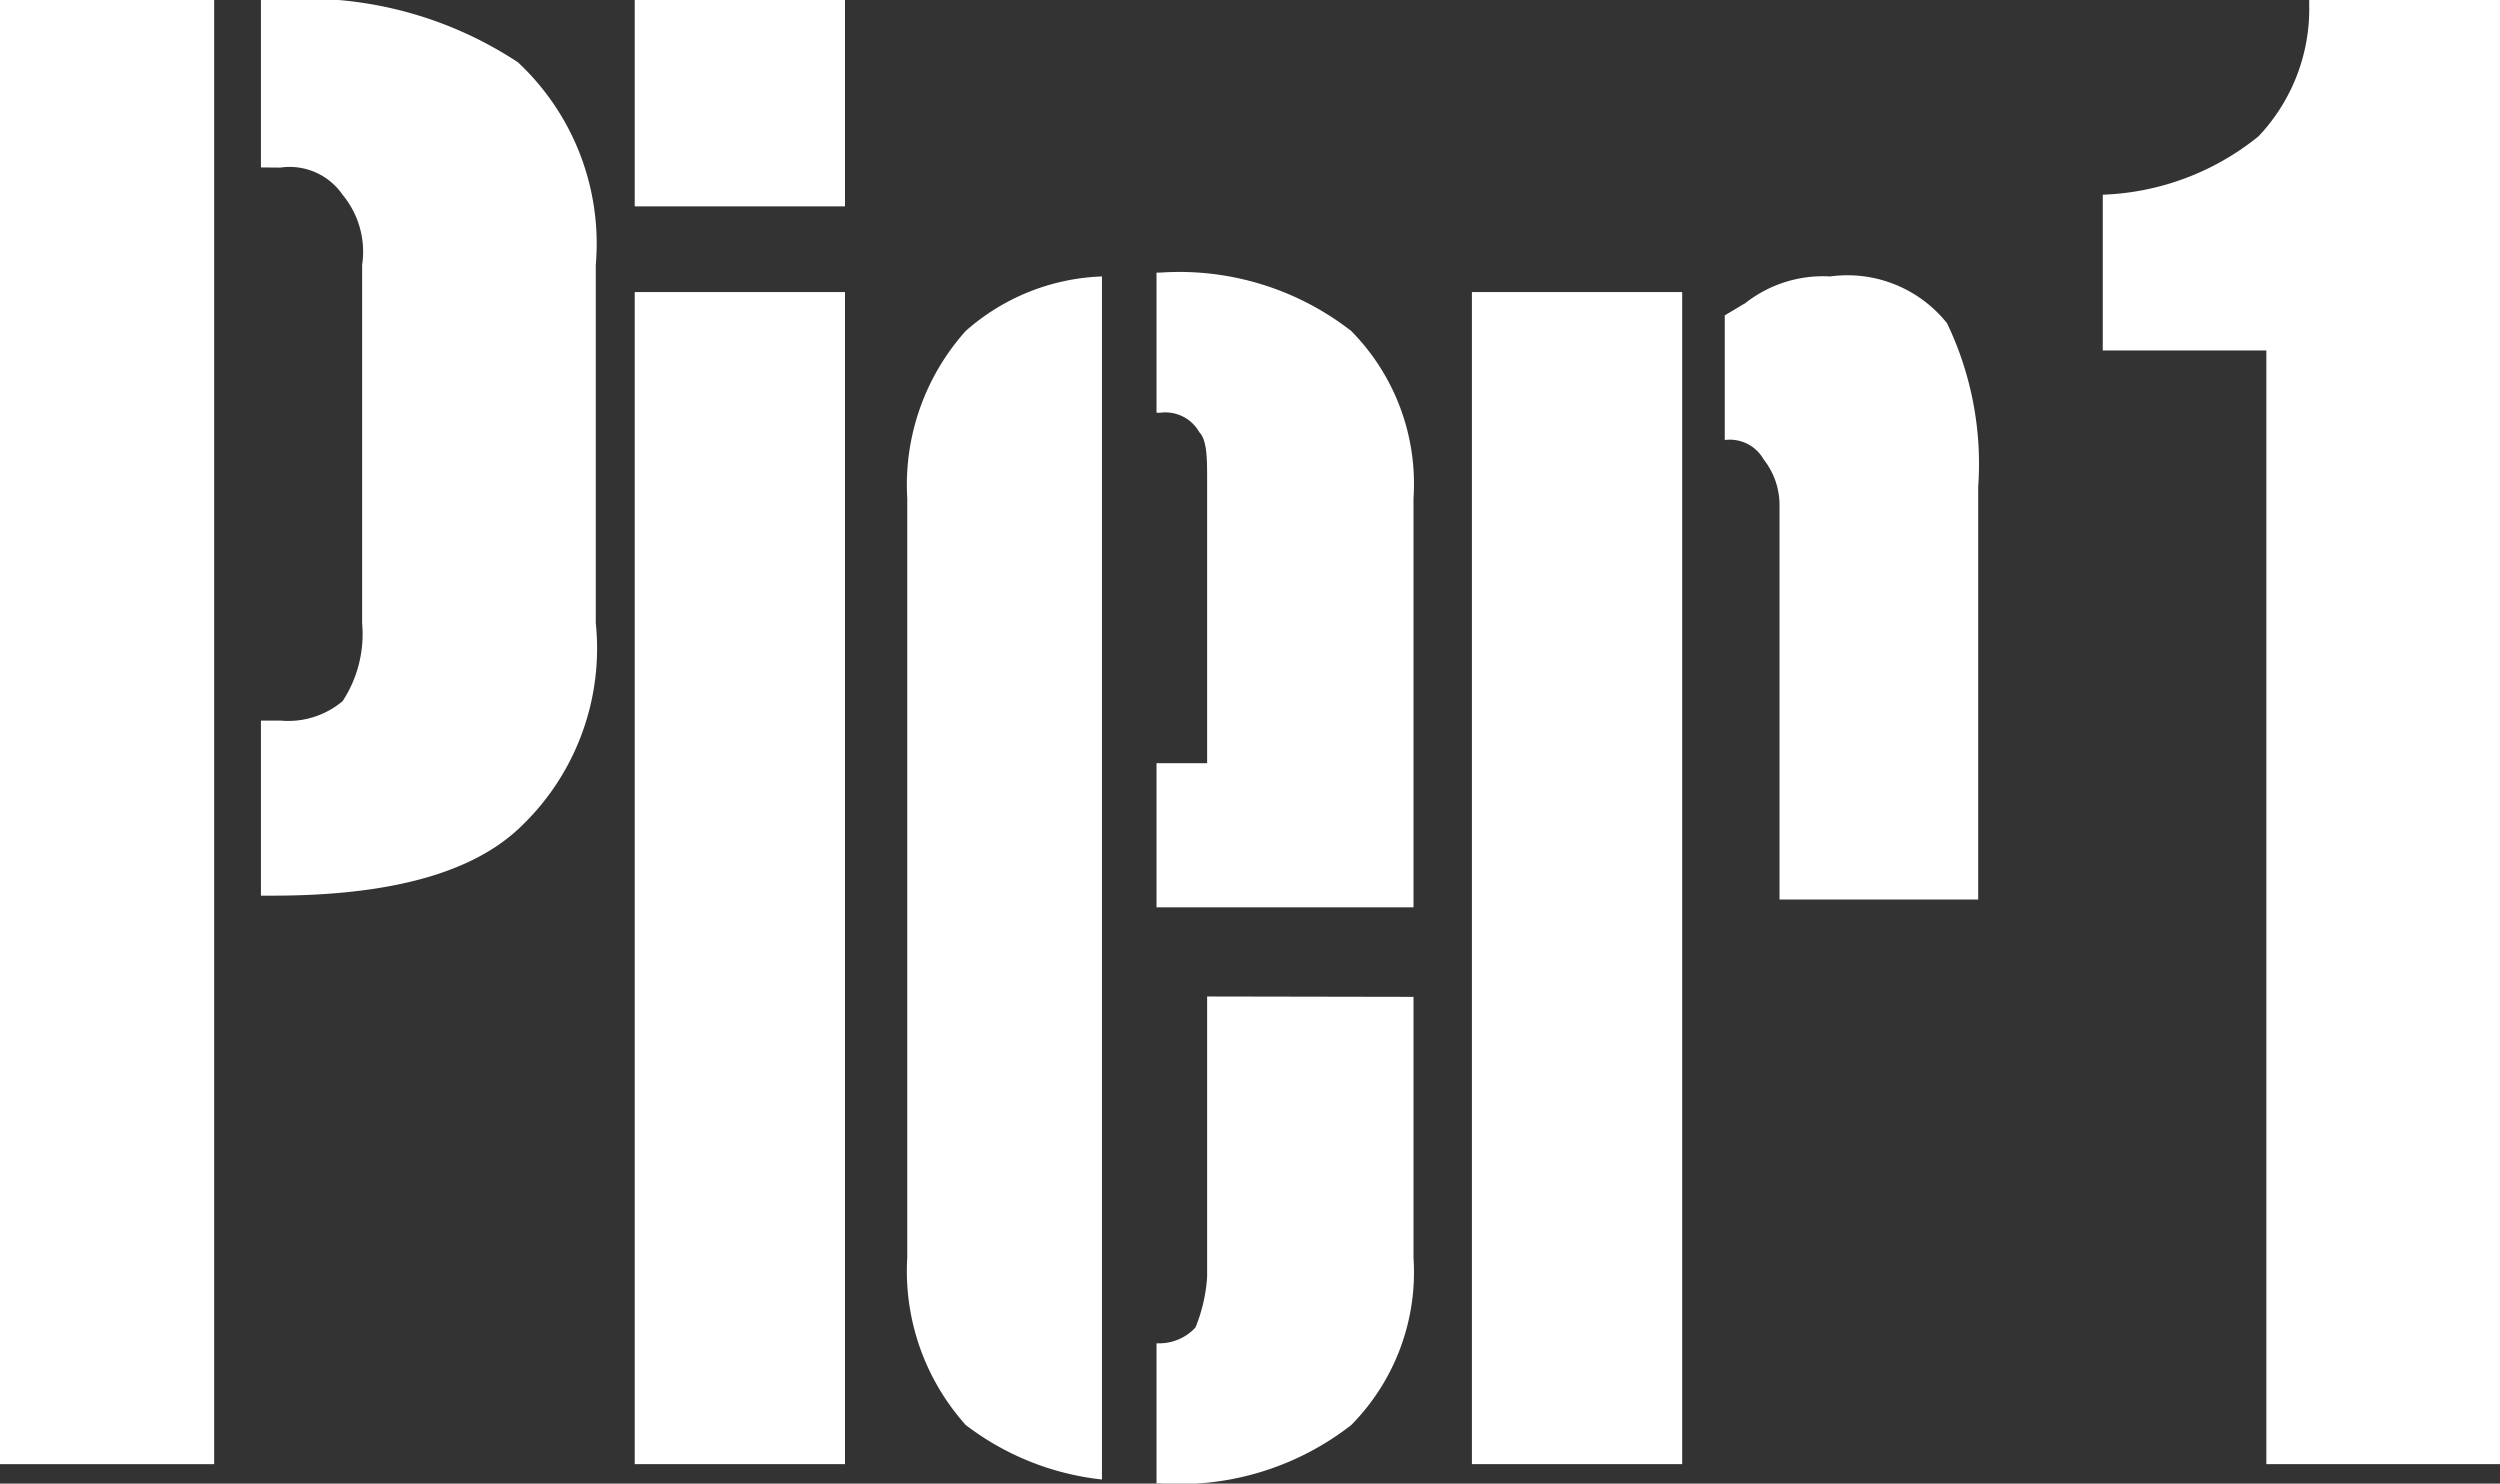
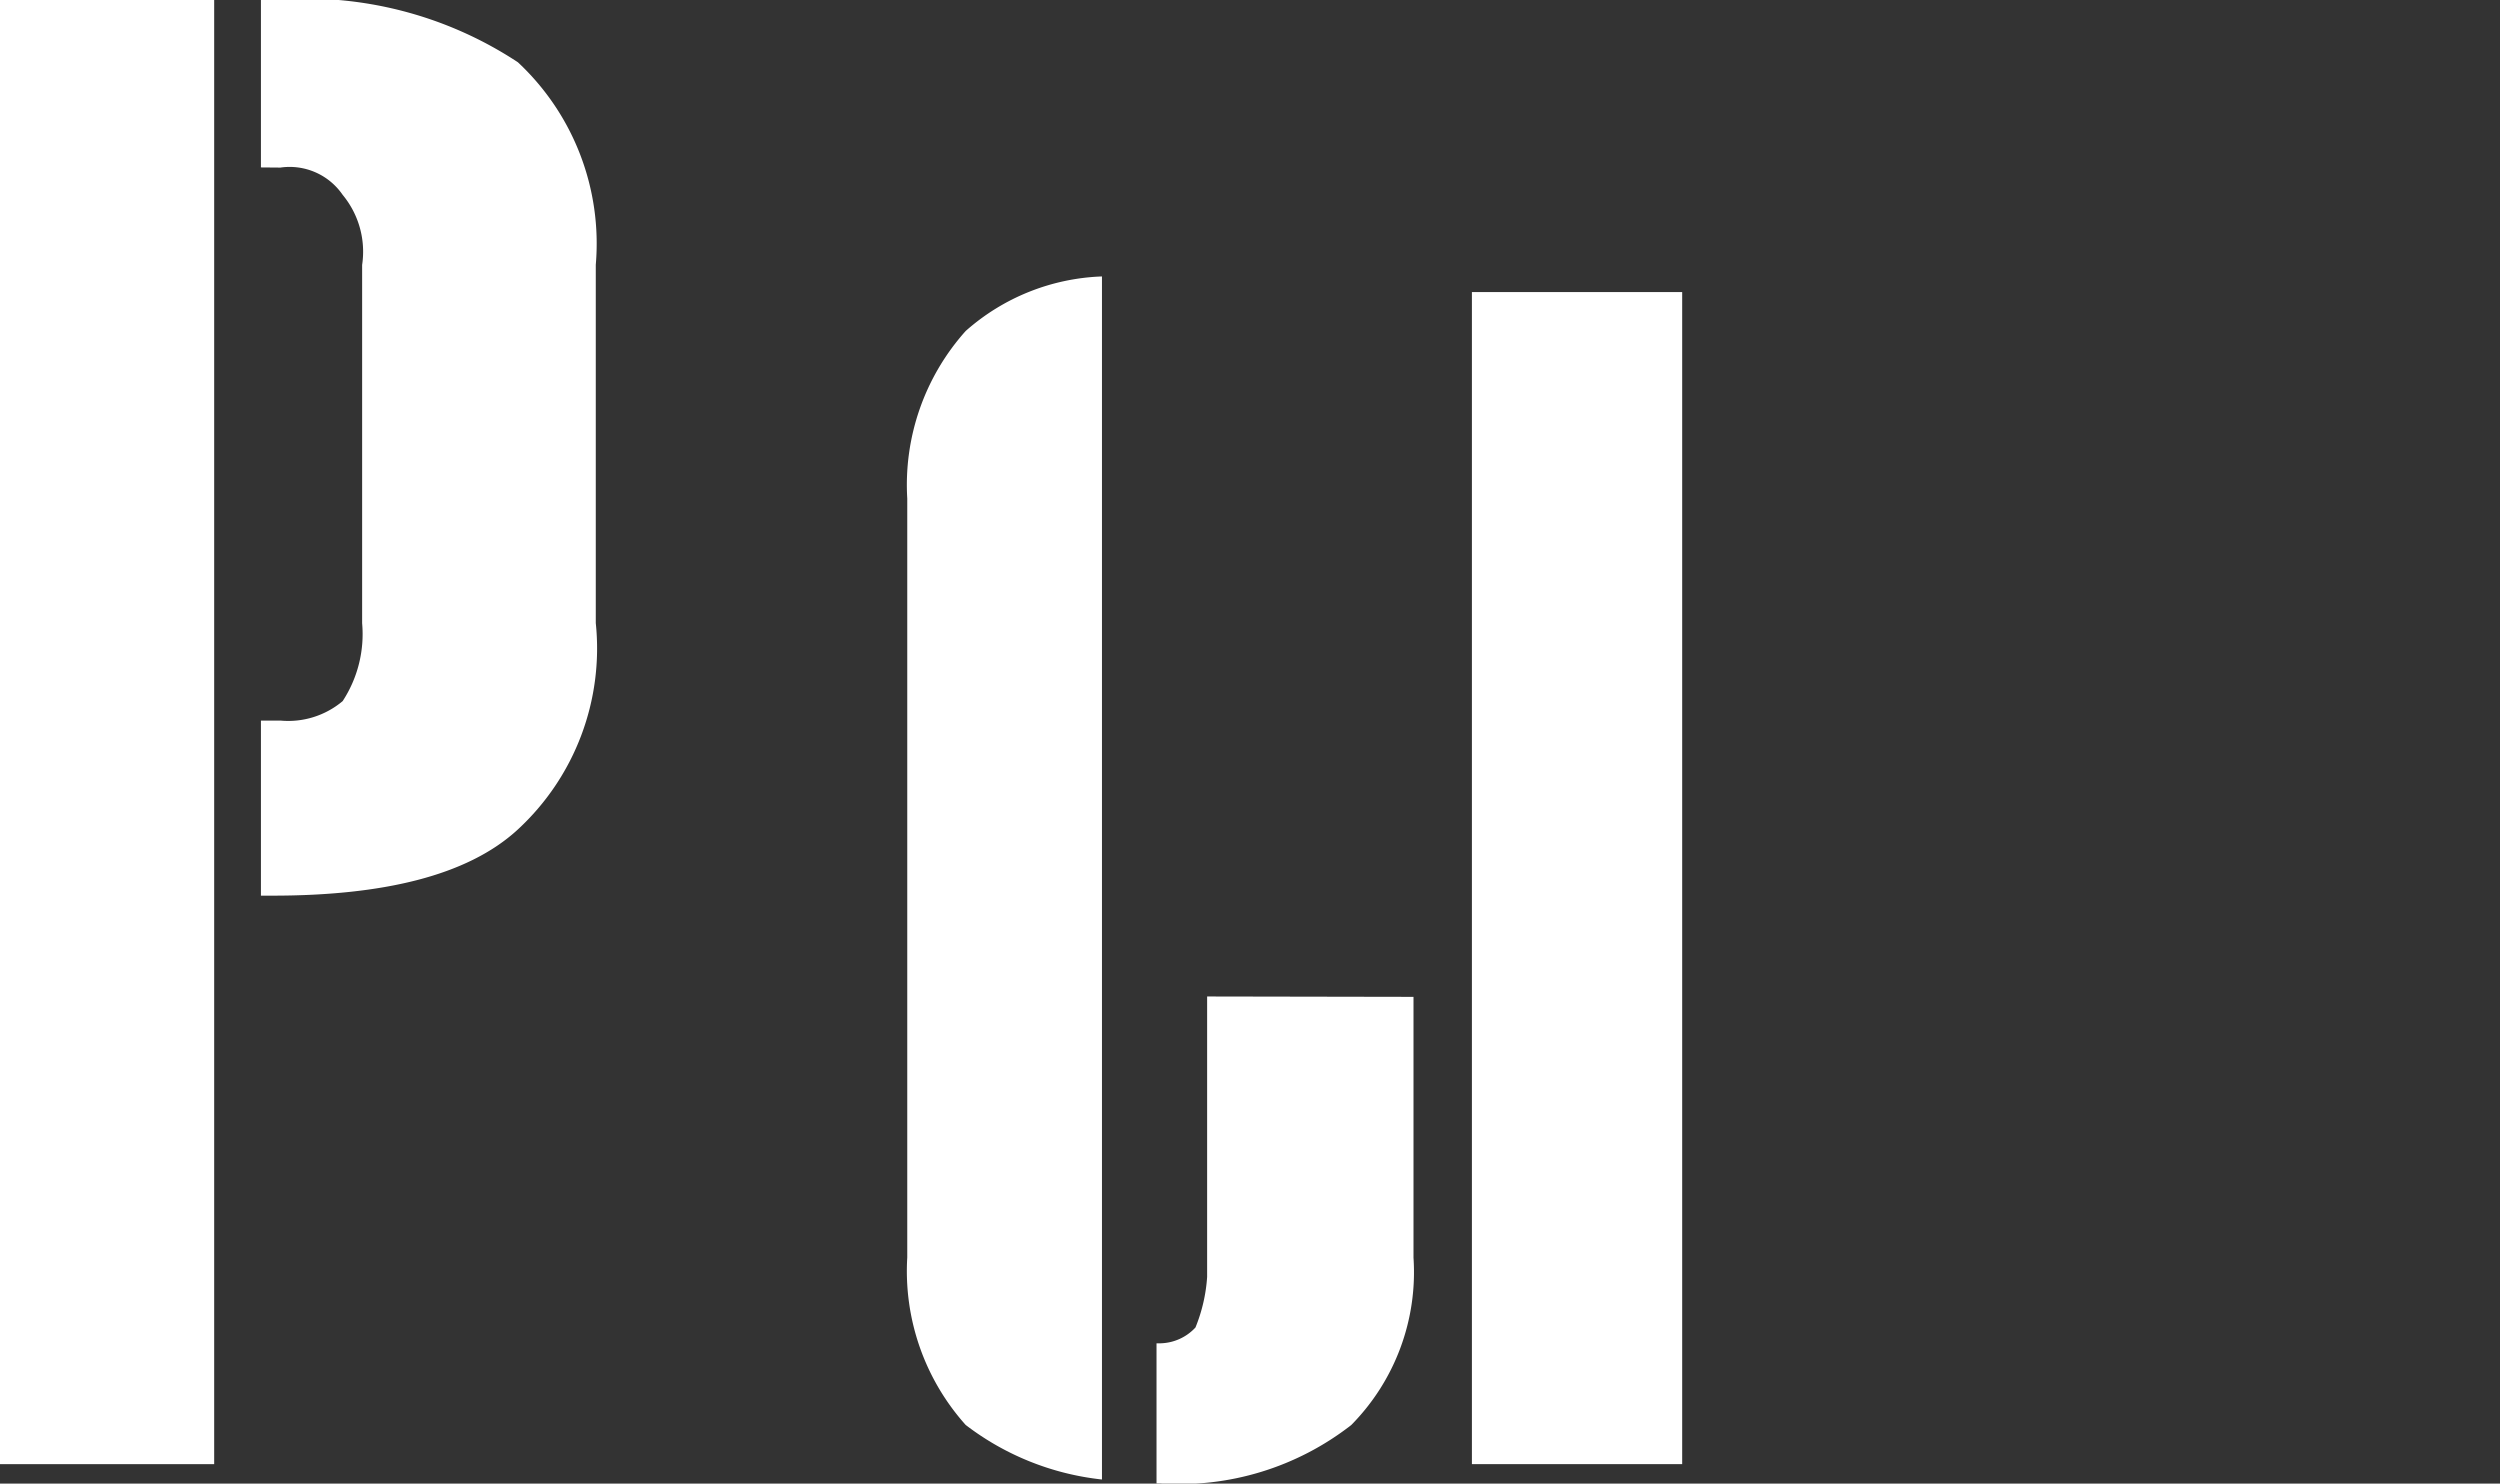
<svg xmlns="http://www.w3.org/2000/svg" width="47.379" height="28.117" viewBox="0 0 47.379 28.117">
  <rect x="0" y="0" width="47.379" height="28.117" fill="#333333" stroke="none" />
  <g id="Group_3" data-name="Group 3" transform="translate(-46.452 -238.244)">
-     <path id="Path_12" data-name="Path 12" d="M109.276,238.244v27.748h-4.428V244.886h-3.1v-2.952a4.968,4.968,0,0,0,2.952-1.107,3.515,3.515,0,0,0,.96-2.509v-.074Z" transform="translate(-15.445 0)" fill="#fff" fill-rule="evenodd" />
-     <path id="Path_13" data-name="Path 13" d="M76.939,248.068h-.074v-2.656h.074a5.3,5.3,0,0,1,3.616,1.107,4.122,4.122,0,0,1,1.18,3.173v7.749h-4.87V254.71h.959v-5.387c0-.369,0-.738-.148-.886a.737.737,0,0,0-.738-.369Z" transform="translate(-8.495 -2.002)" fill="#fff" fill-rule="evenodd" />
    <path id="Path_14" data-name="Path 14" d="M74,245.514v22.8a5.157,5.157,0,0,1-2.583-1.034,4.372,4.372,0,0,1-1.107-3.173V249.721a4.372,4.372,0,0,1,1.107-3.173A4.113,4.113,0,0,1,74,245.514Z" transform="translate(-6.664 -2.031)" fill="#fff" fill-rule="evenodd" />
-     <path id="Path_15" data-name="Path 15" d="M92.185,246.031a2.383,2.383,0,0,1,1.623-.517,2.416,2.416,0,0,1,2.214.886,6.161,6.161,0,0,1,.591,3.1v7.822H92.848v-7.453a1.4,1.4,0,0,0-.3-.886.736.736,0,0,0-.738-.369v-2.362l.37-.221Z" transform="translate(-12.671 -2.031)" fill="#fff" fill-rule="evenodd" />
    <path id="Path_16" data-name="Path 16" d="M85.159,245.924h3.985v22.213H85.159V245.924Z" transform="translate(-10.812 -2.145)" fill="#fff" fill-rule="evenodd" />
    <path id="Path_17" data-name="Path 17" d="M81.735,264.458V269.4a4.122,4.122,0,0,1-1.18,3.173,5.3,5.3,0,0,1-3.616,1.107h-.074v-2.656h.074a.935.935,0,0,0,.664-.3,3.072,3.072,0,0,0,.221-.959v-5.314Z" transform="translate(-8.495 -7.322)" fill="#fff" fill-rule="evenodd" />
    <path id="Path_18" data-name="Path 18" d="M46.452,238.244h4.059v27.748H46.452V238.244Z" transform="translate(0 0)" fill="#fff" fill-rule="evenodd" />
    <path id="Path_19" data-name="Path 19" d="M53.313,241.417v-3.173h.221a7.313,7.313,0,0,1,4.649,1.18,4.7,4.7,0,0,1,1.476,3.838v6.79a4.67,4.67,0,0,1-1.476,3.911c-.959.886-2.583,1.255-4.649,1.255h-.221V251.9h.369a1.6,1.6,0,0,0,1.18-.369,2.32,2.32,0,0,0,.369-1.476v-6.79a1.69,1.69,0,0,0-.369-1.328,1.218,1.218,0,0,0-1.18-.517Z" transform="translate(-1.916 0)" fill="#fff" fill-rule="evenodd" />
-     <path id="Path_20" data-name="Path 20" d="M63.143,238.244h3.985v3.911H63.143v-3.911Z" transform="translate(-4.662 0)" fill="#fff" fill-rule="evenodd" />
-     <path id="Path_21" data-name="Path 21" d="M63.143,245.924h3.985v22.213H63.143V245.924Z" transform="translate(-4.662 -2.145)" fill="#fff" fill-rule="evenodd" />
  </g>
</svg>